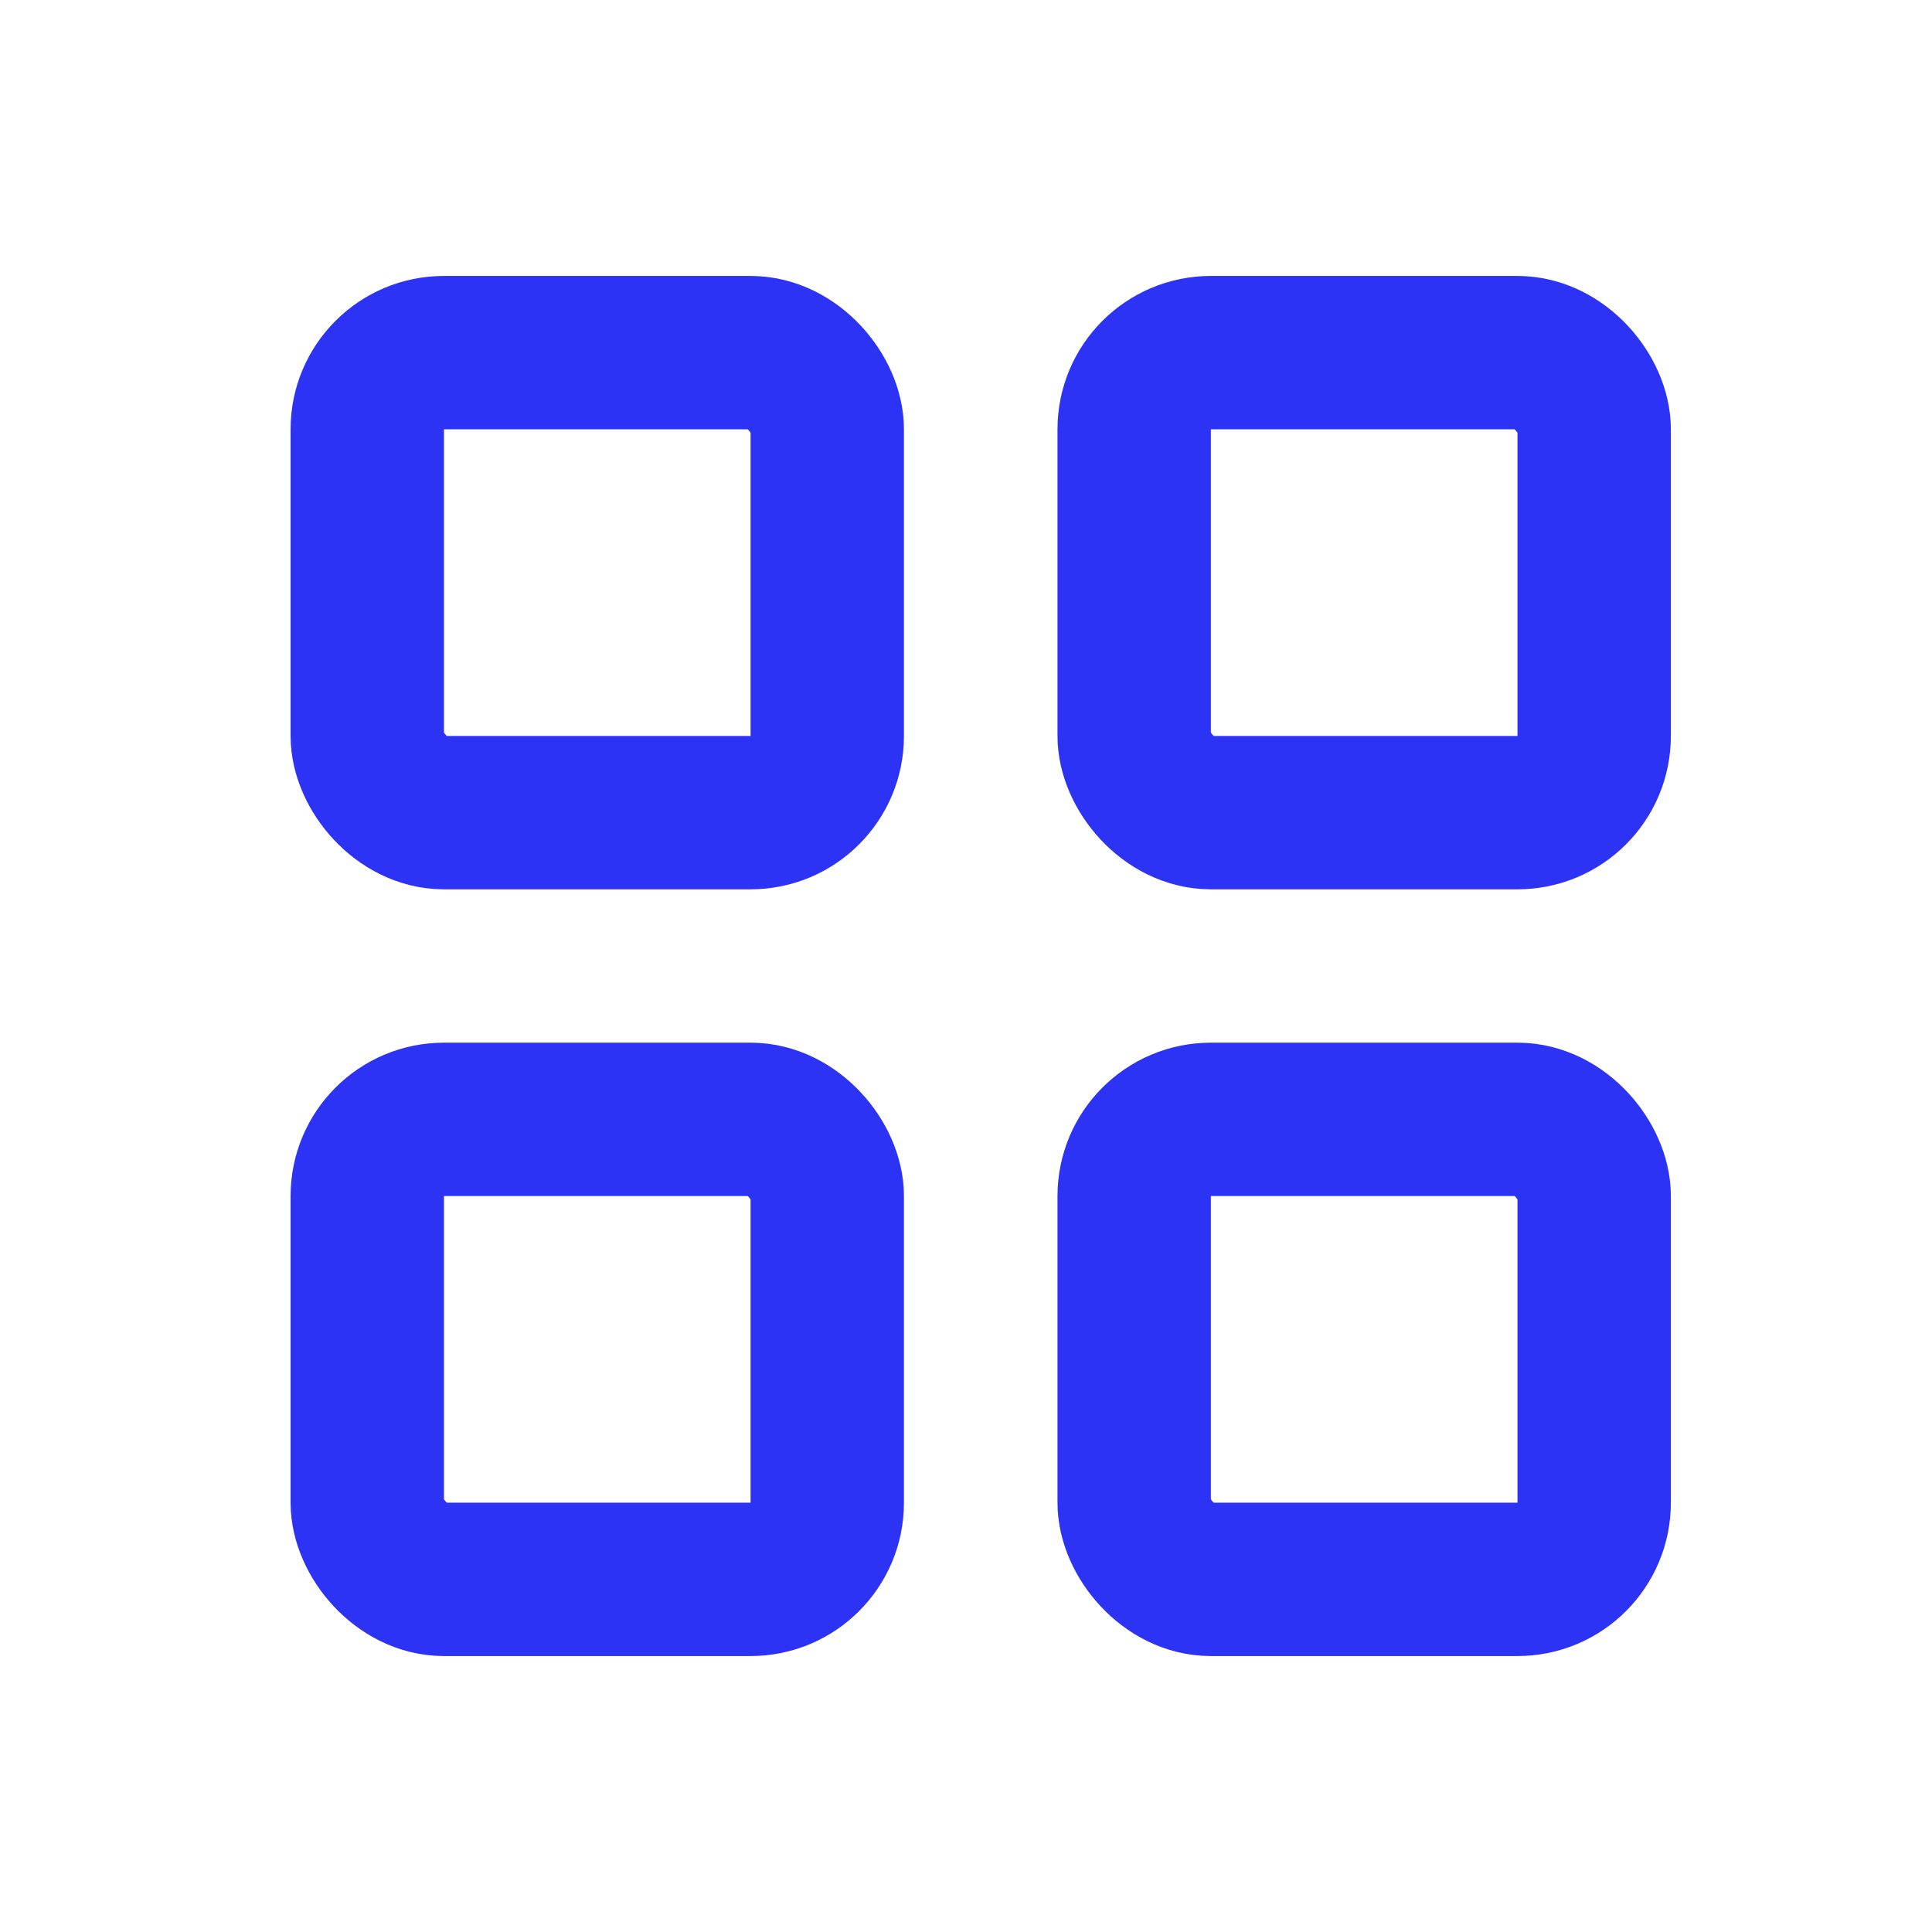
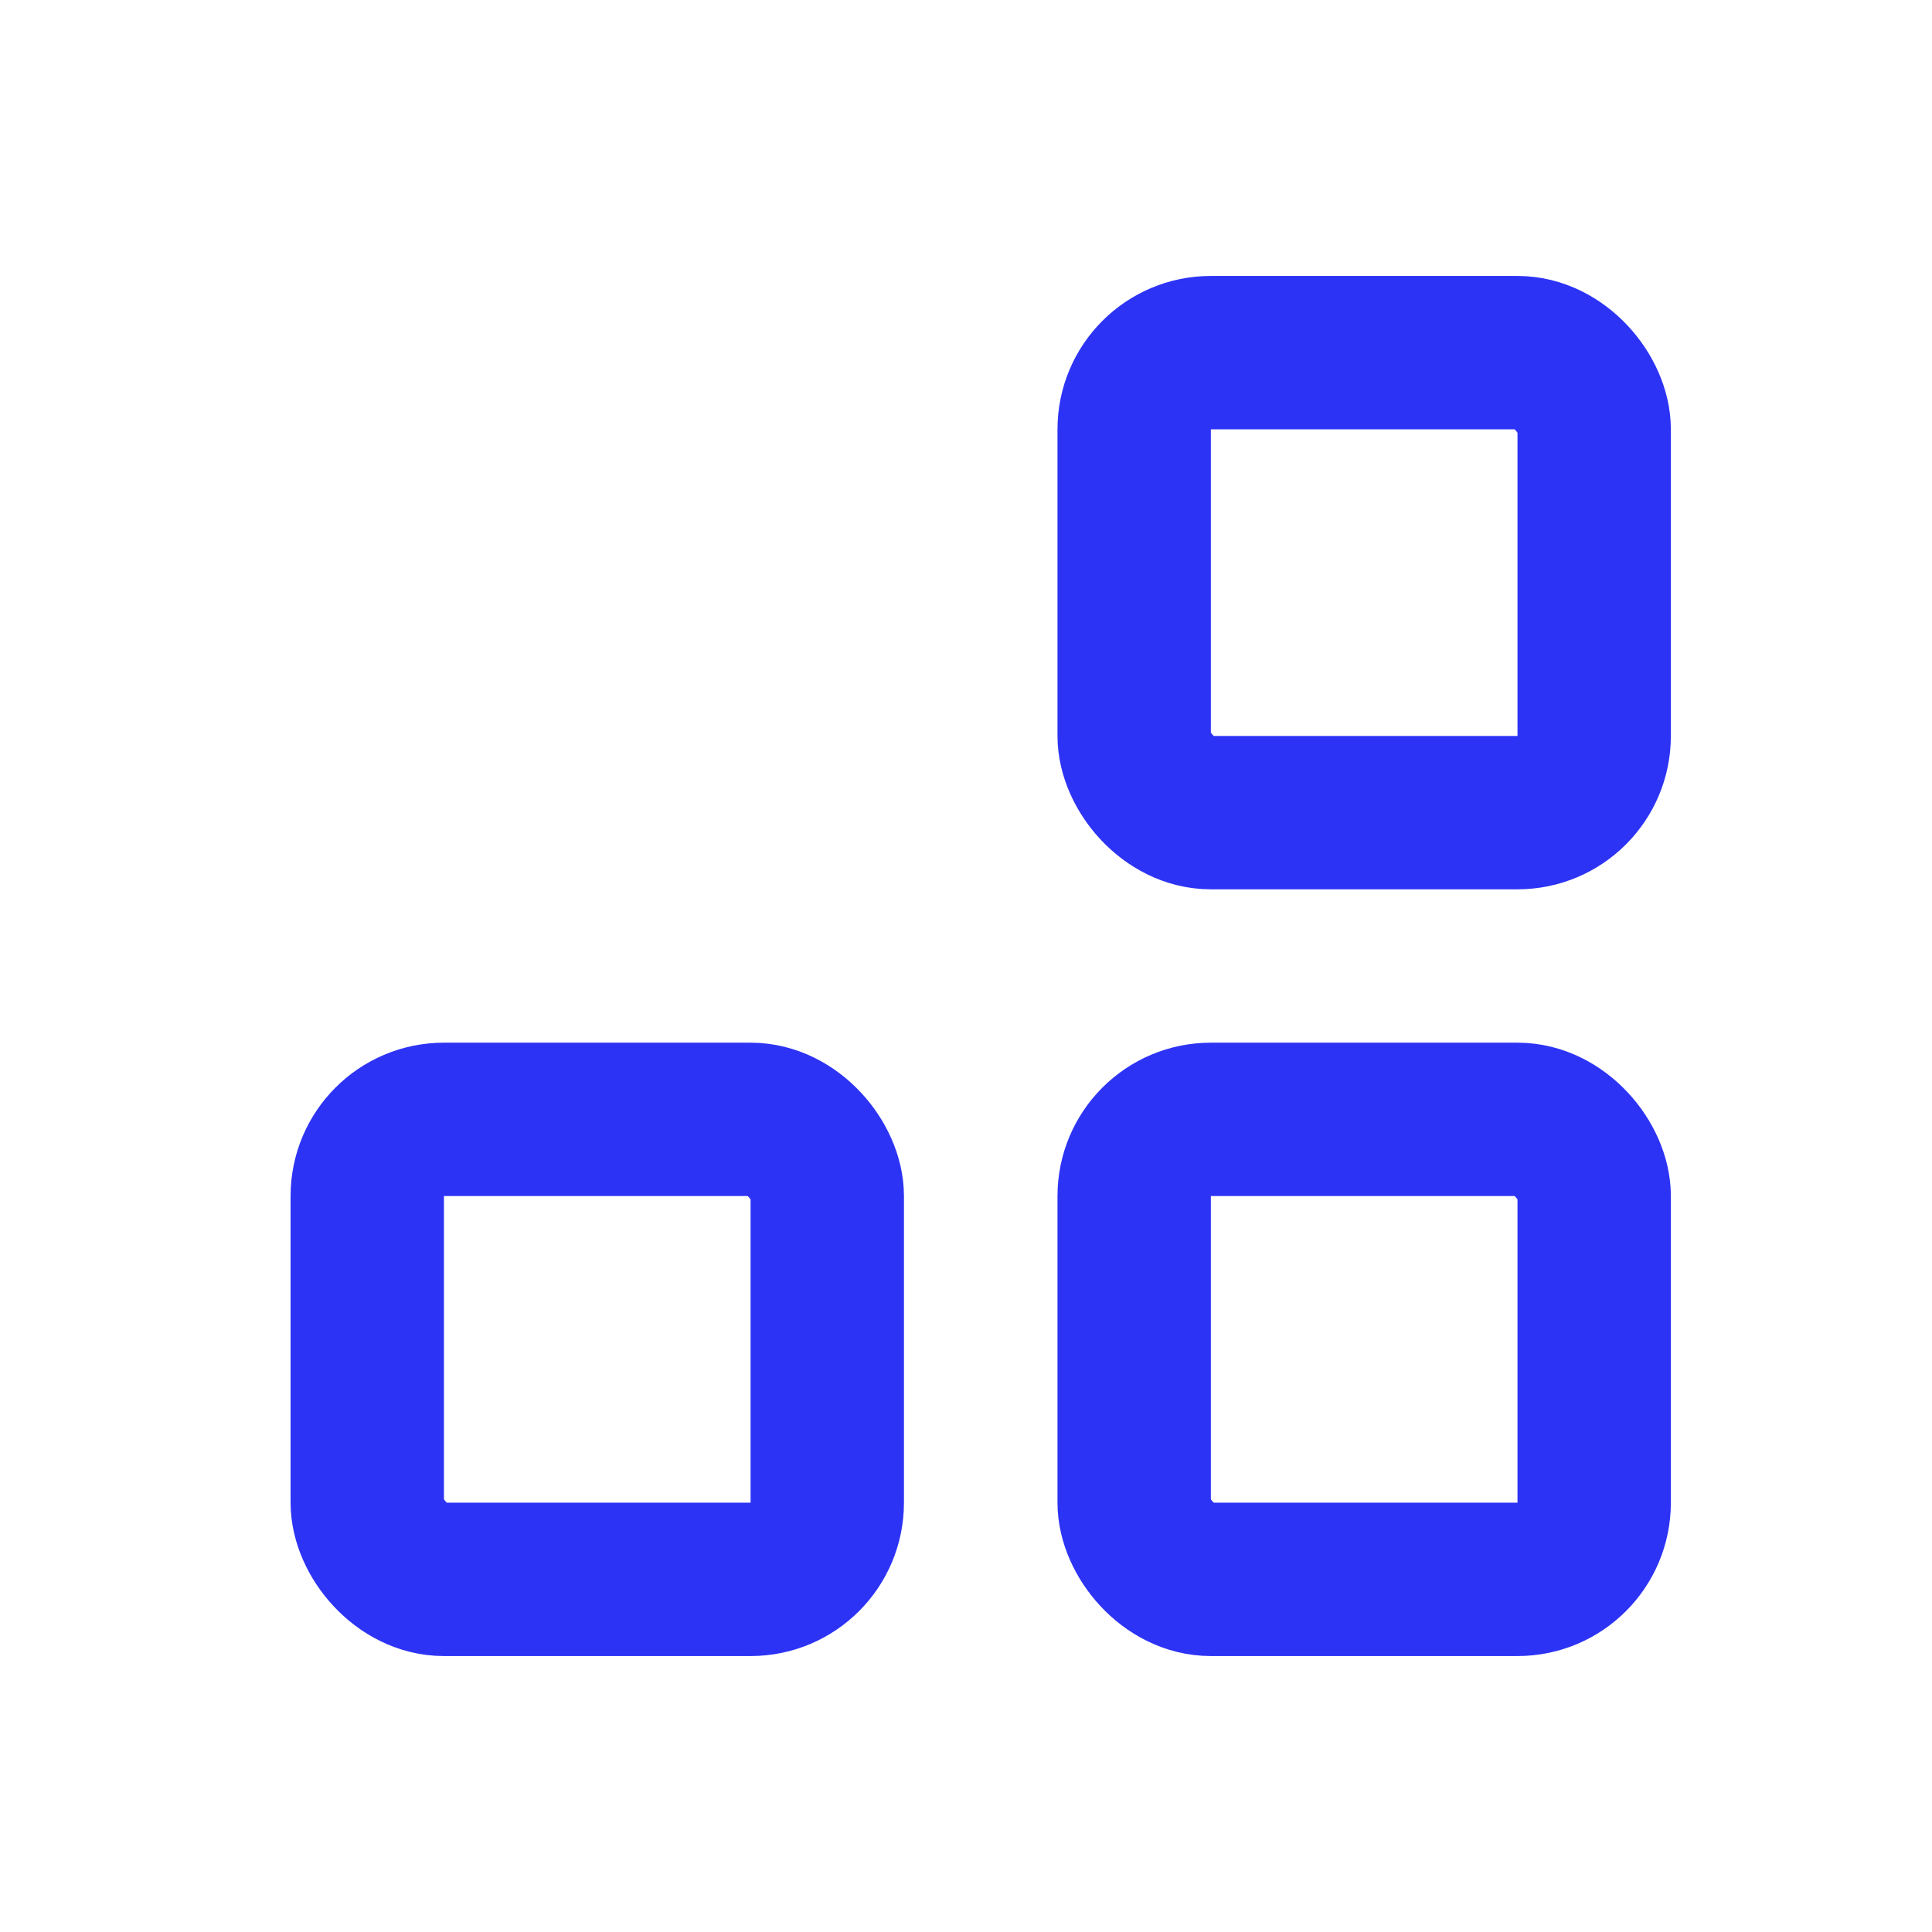
<svg xmlns="http://www.w3.org/2000/svg" width="21" height="21" viewBox="0 0 21 21" fill="none">
-   <rect x="3.992" y="3.833" width="5" height="5" rx="0.833" stroke="#2D33F5" stroke-width="1.667" stroke-linejoin="round" />
  <rect x="3.992" y="12.167" width="5" height="5" rx="0.833" stroke="#2D33F5" stroke-width="1.667" stroke-linejoin="round" />
  <rect x="12.328" y="12.167" width="5" height="5" rx="0.833" stroke="#2D33F5" stroke-width="1.667" stroke-linejoin="round" />
  <rect x="12.328" y="3.833" width="5" height="5" rx="0.833" stroke="#2D33F5" stroke-width="1.667" stroke-linejoin="round" />
</svg>